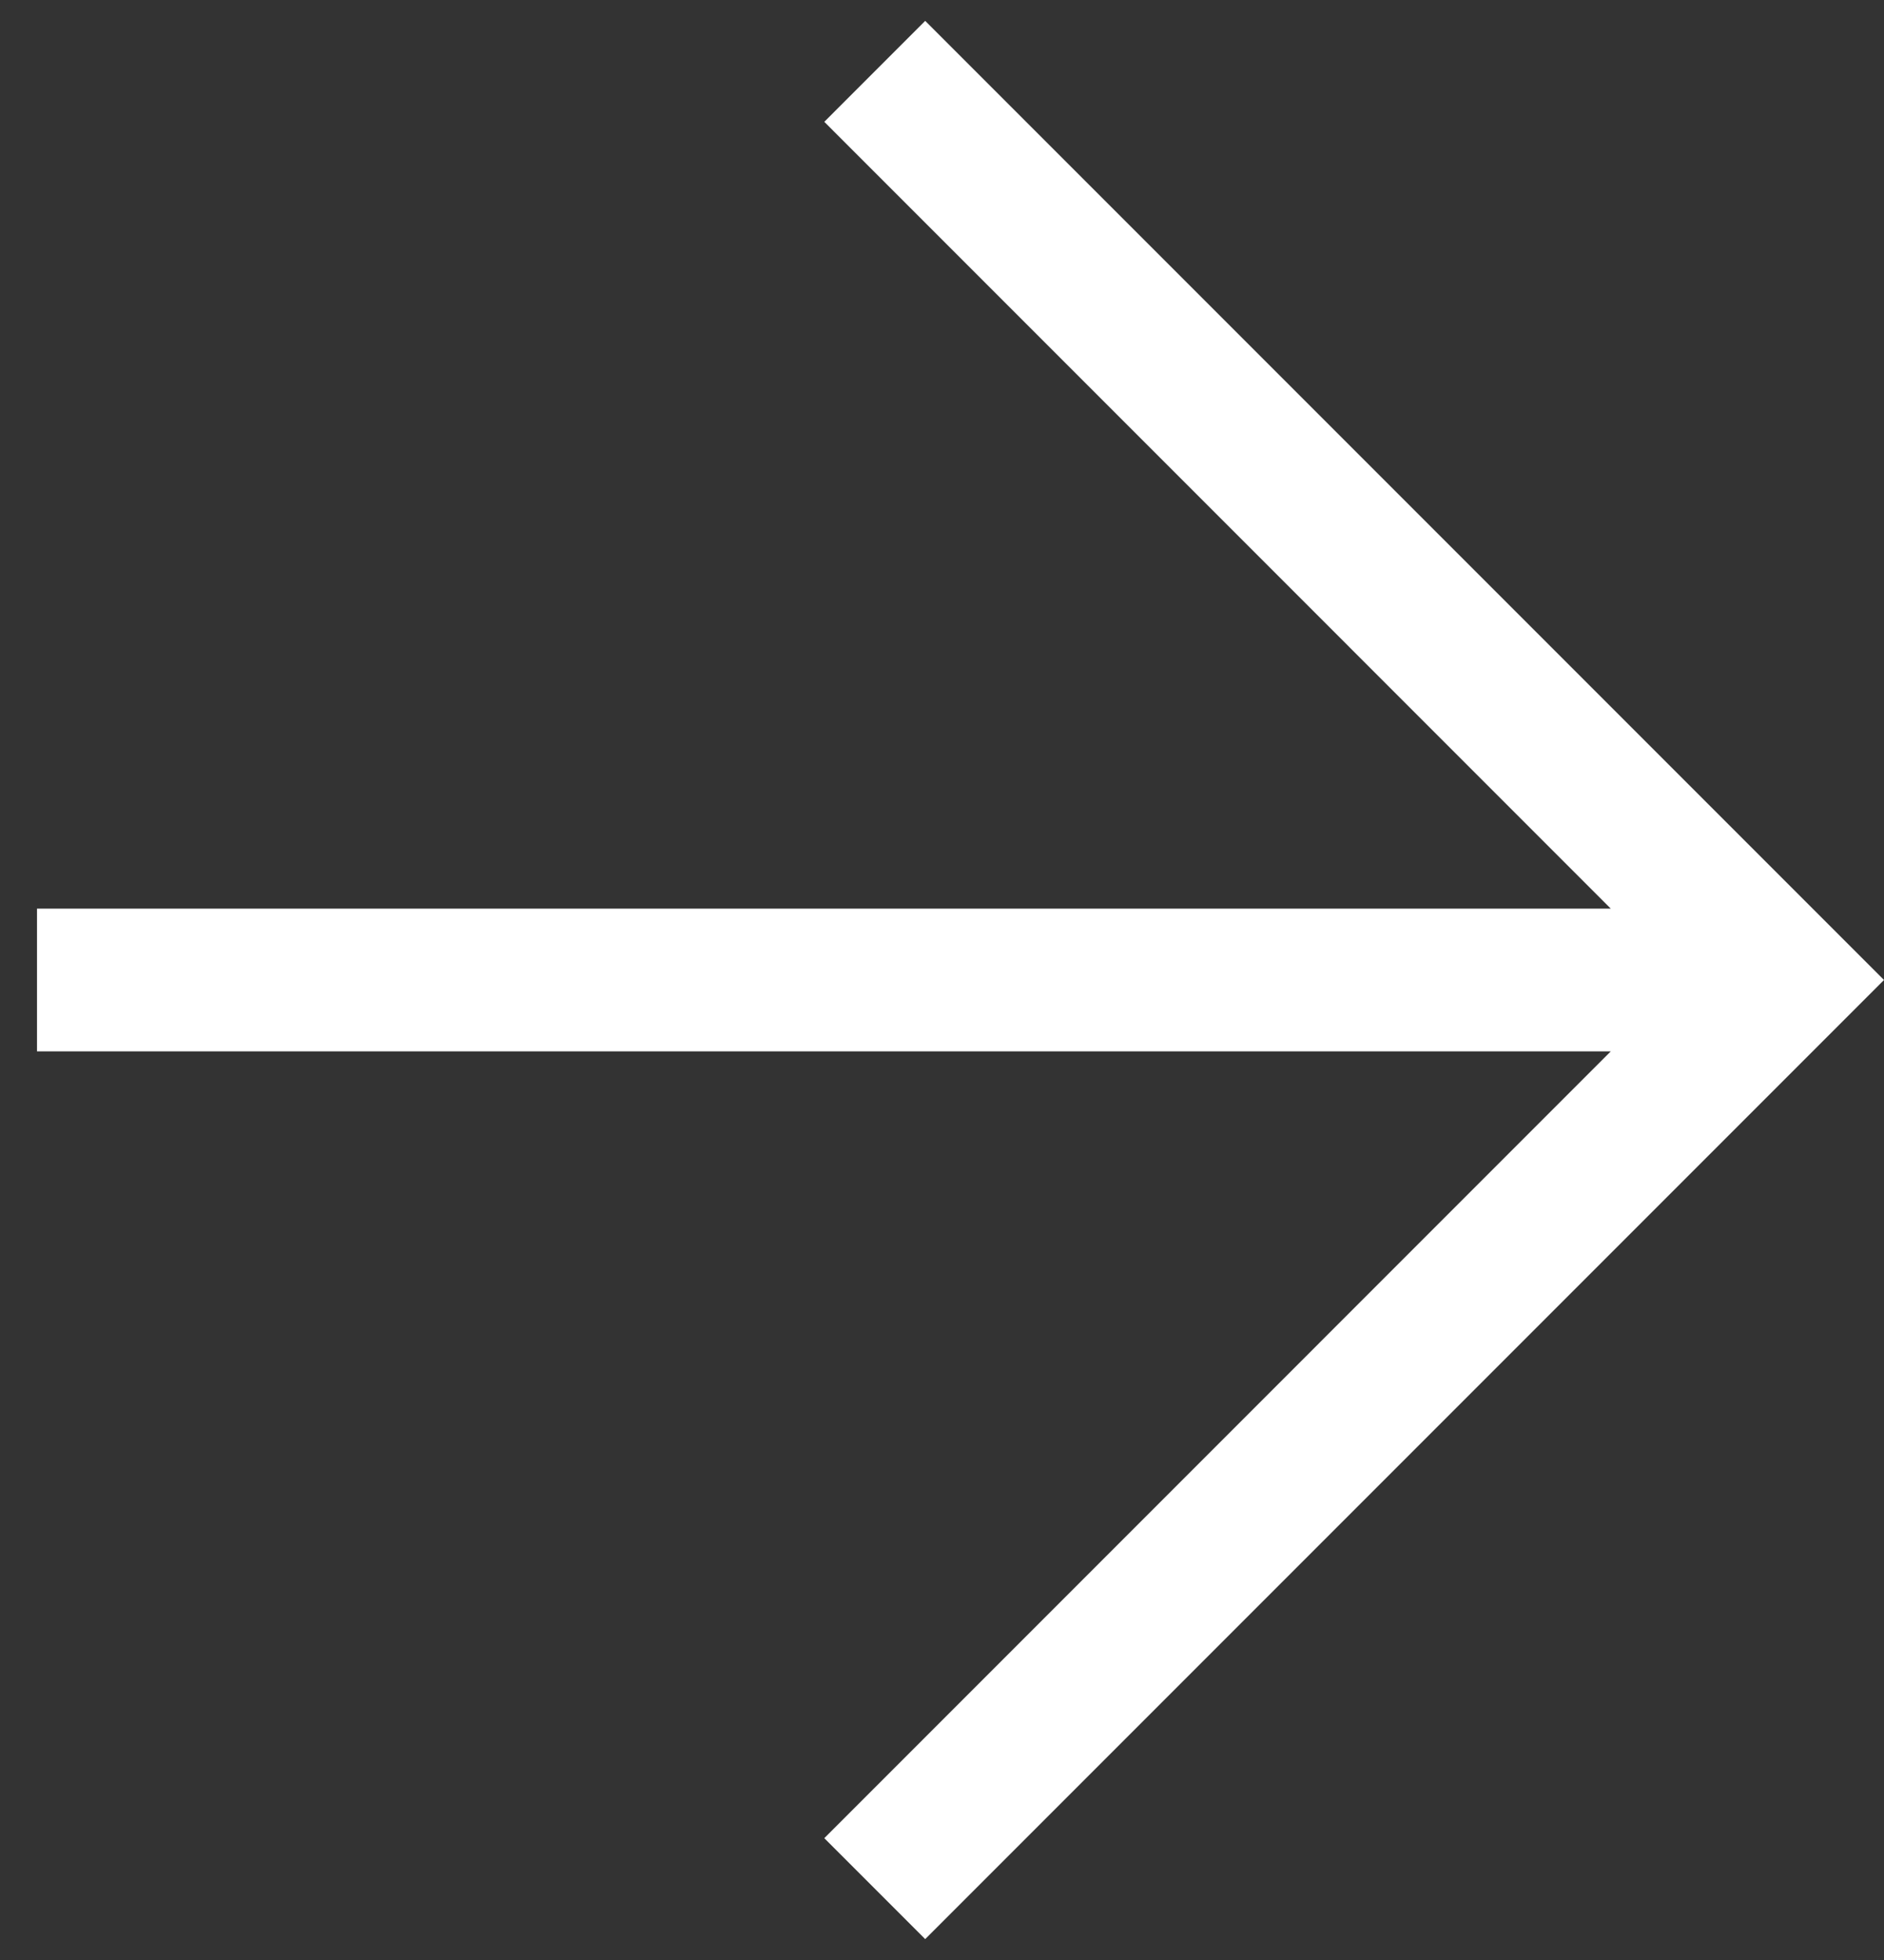
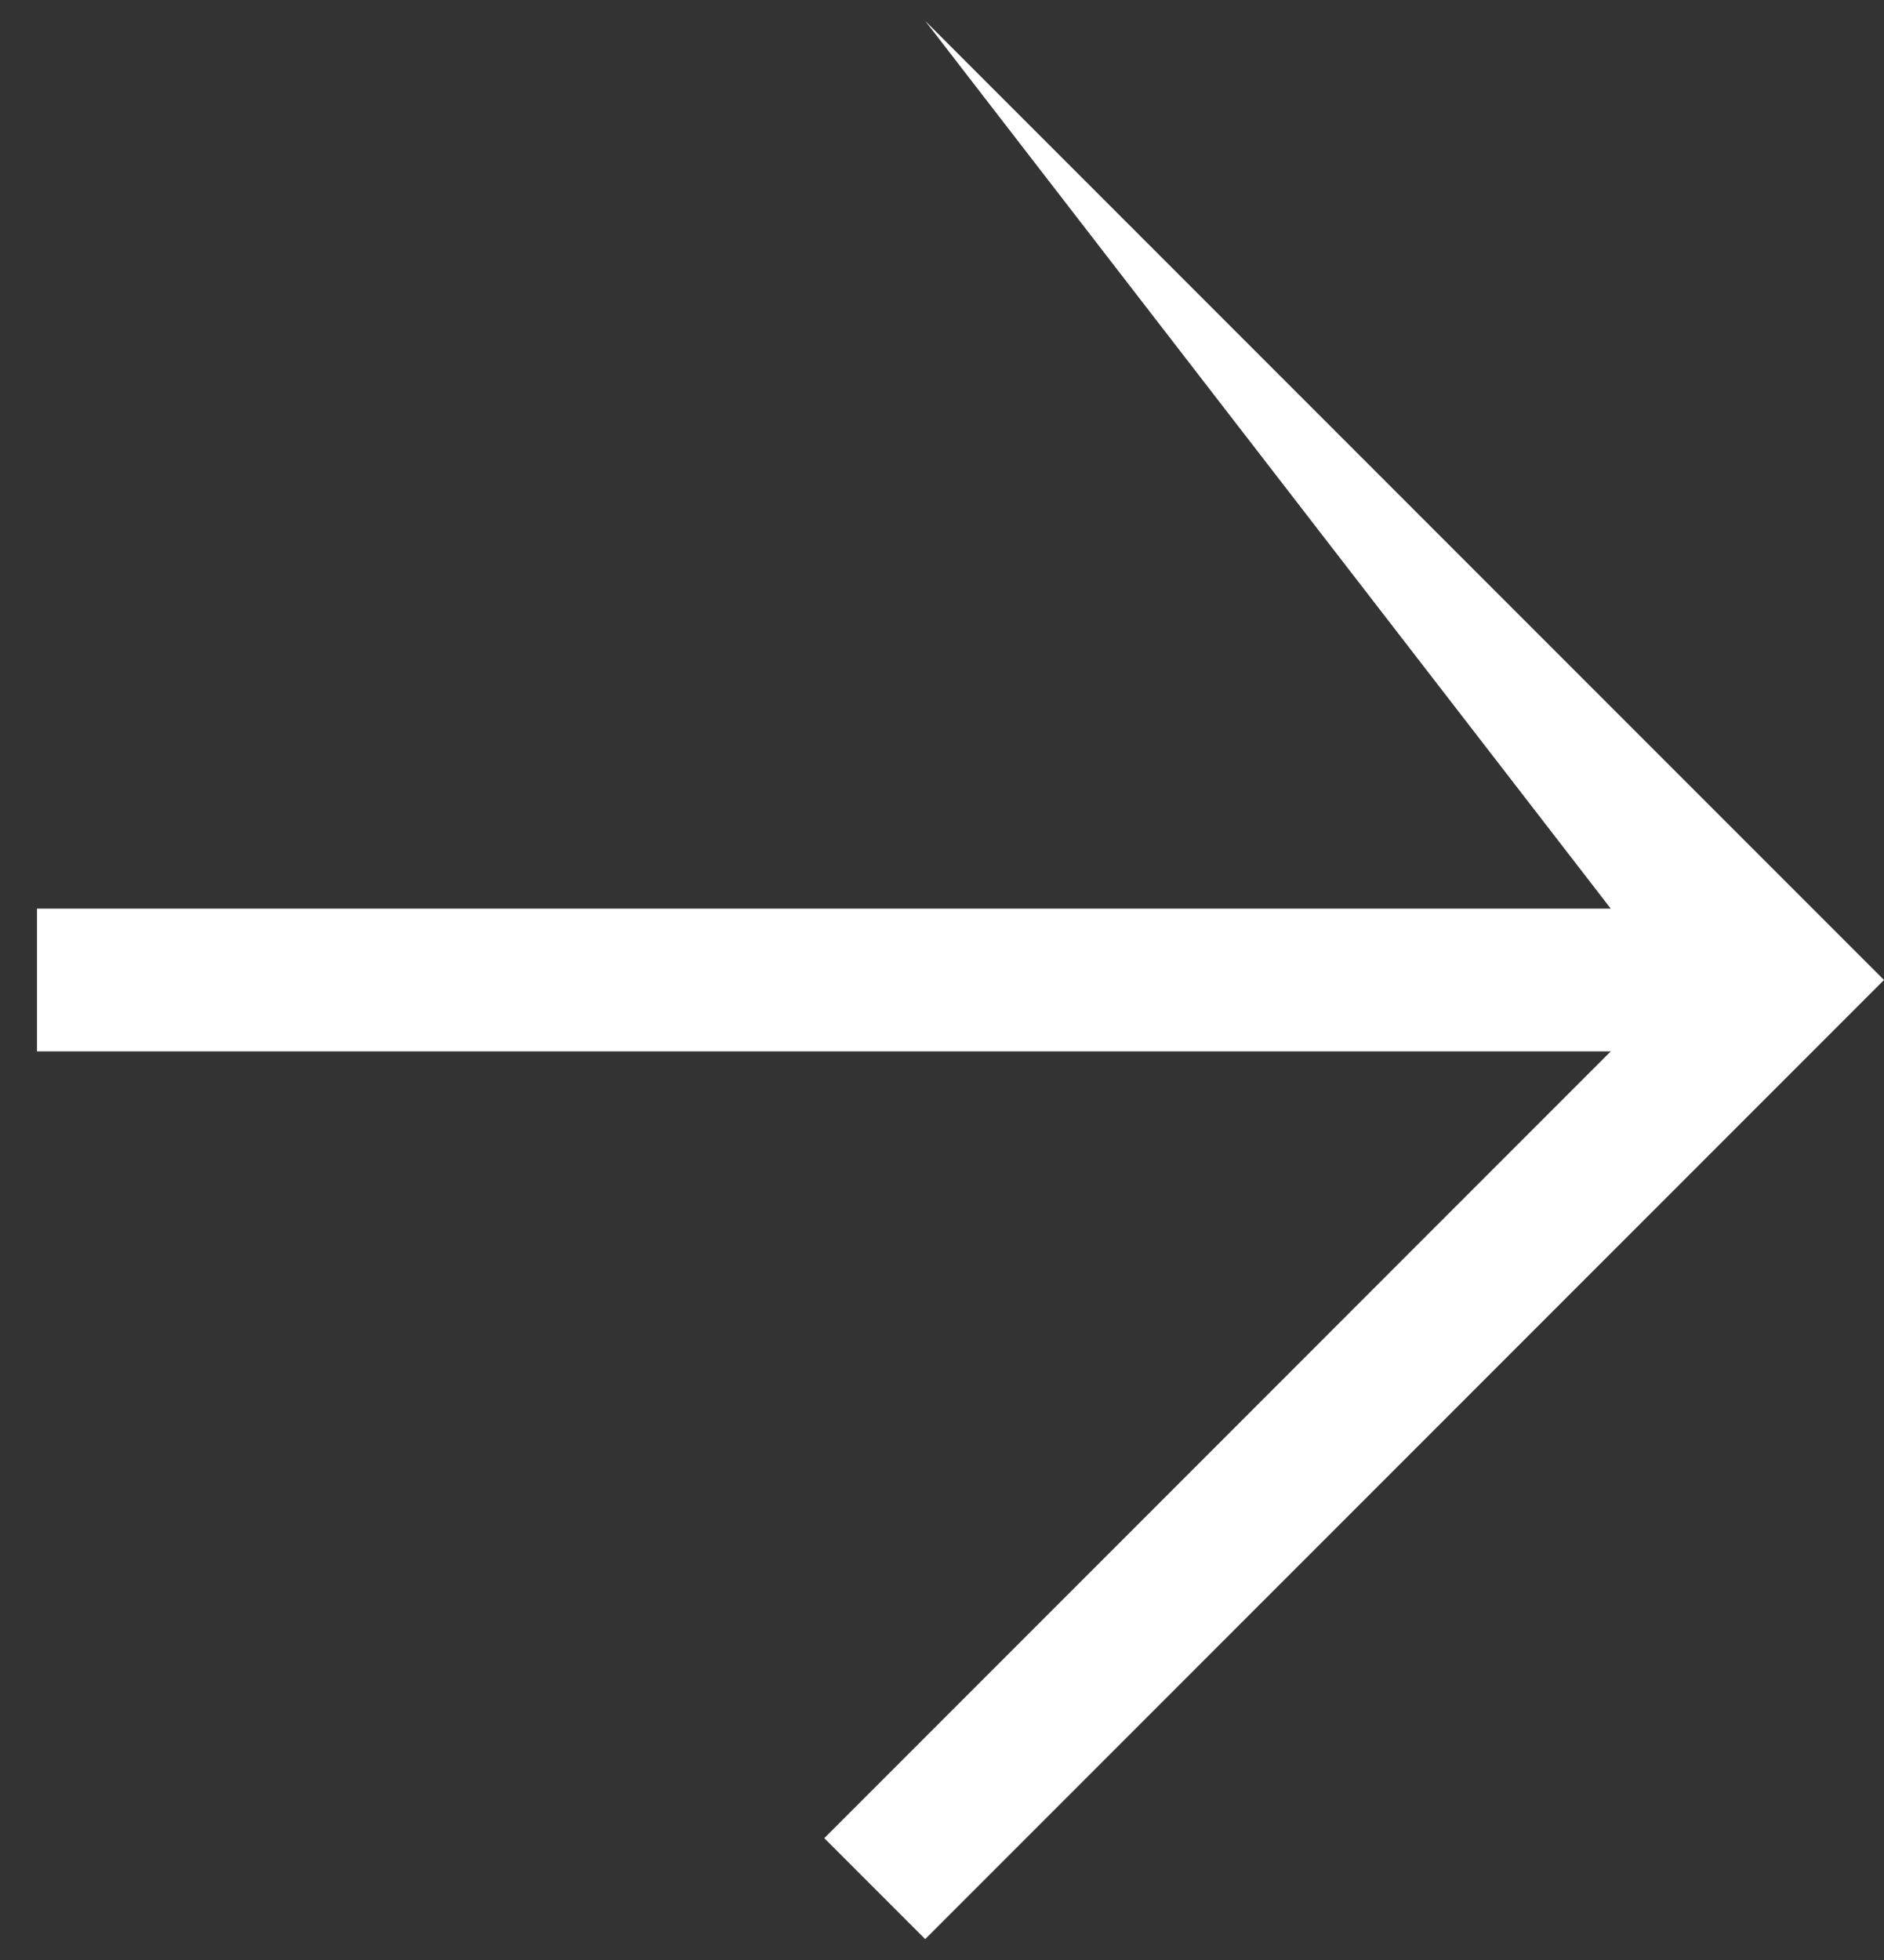
<svg xmlns="http://www.w3.org/2000/svg" width="25" height="26" viewBox="0 0 25 26" fill="none">
  <rect x="0" y="0" width="25" height="26" fill="#333333" stroke="none" />
-   <path fill-rule="evenodd" clip-rule="evenodd" d="M21.374 12.053L10.938 1.616L12.277 0.277L25 13L12.277 25.723L10.938 24.384L21.374 13.947L0.491 13.947L0.491 12.053L21.374 12.053Z" fill="white" />
+   <path fill-rule="evenodd" clip-rule="evenodd" d="M21.374 12.053L12.277 0.277L25 13L12.277 25.723L10.938 24.384L21.374 13.947L0.491 13.947L0.491 12.053L21.374 12.053Z" fill="white" />
</svg>